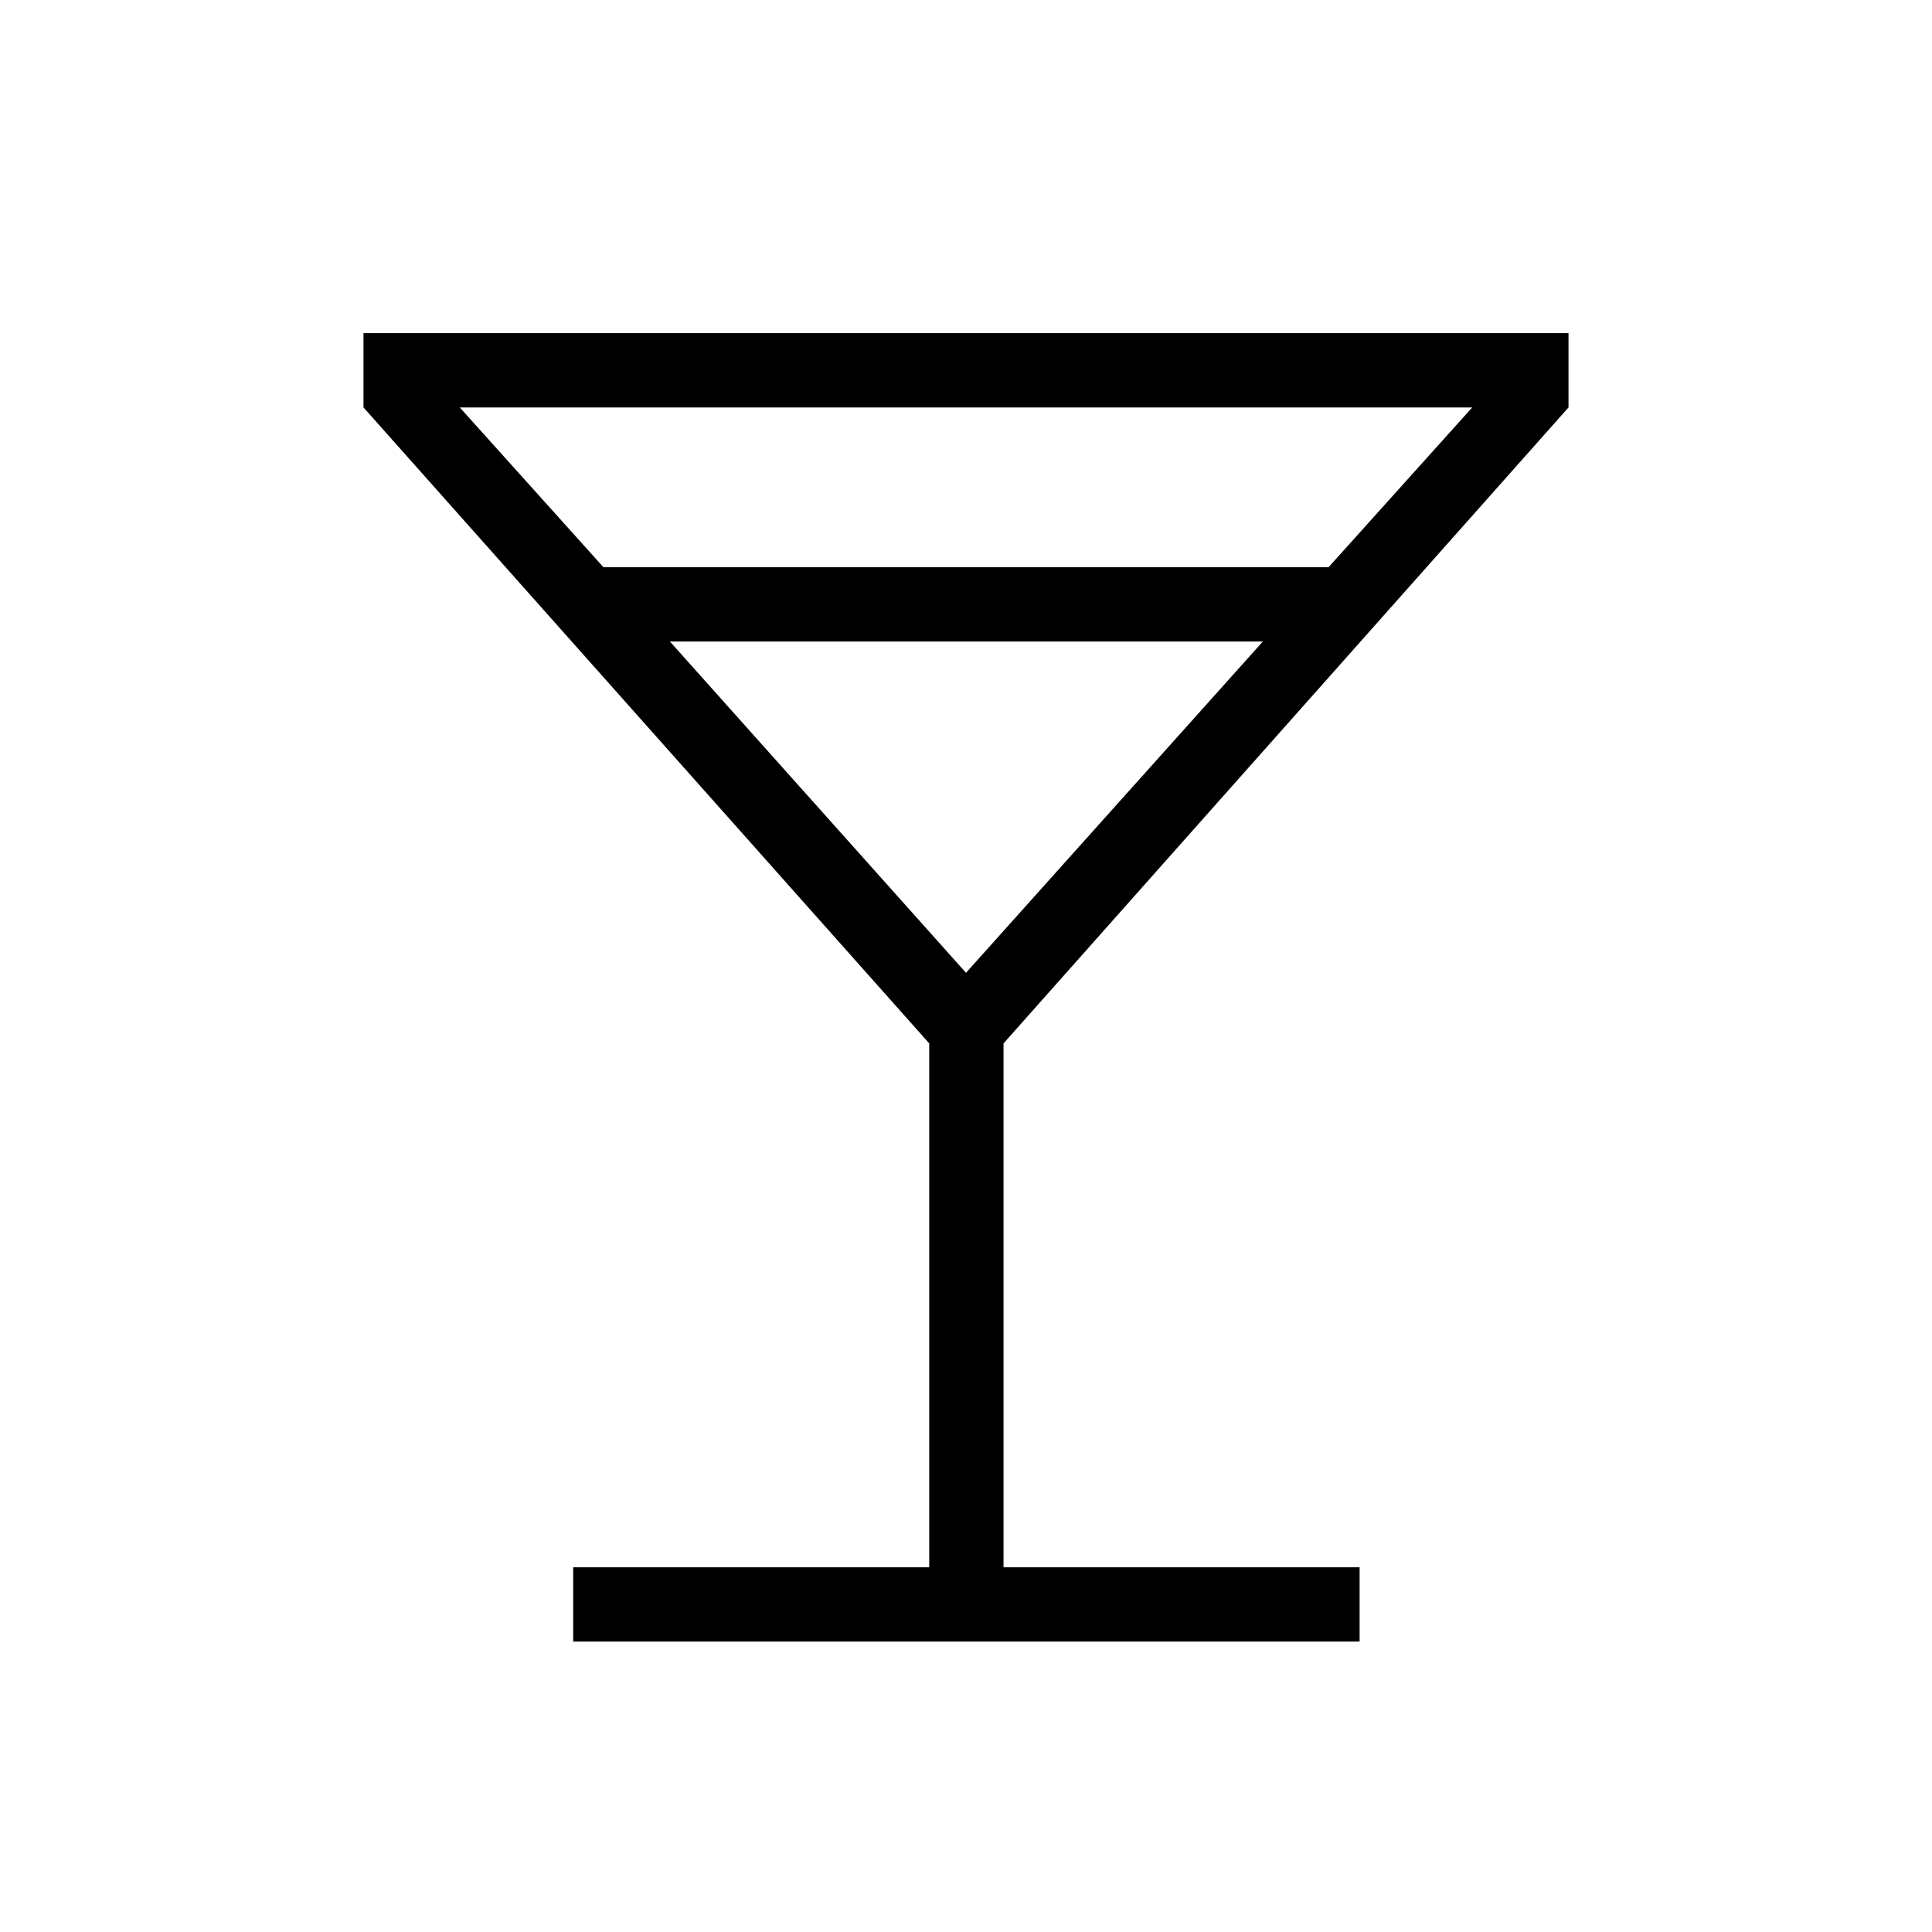
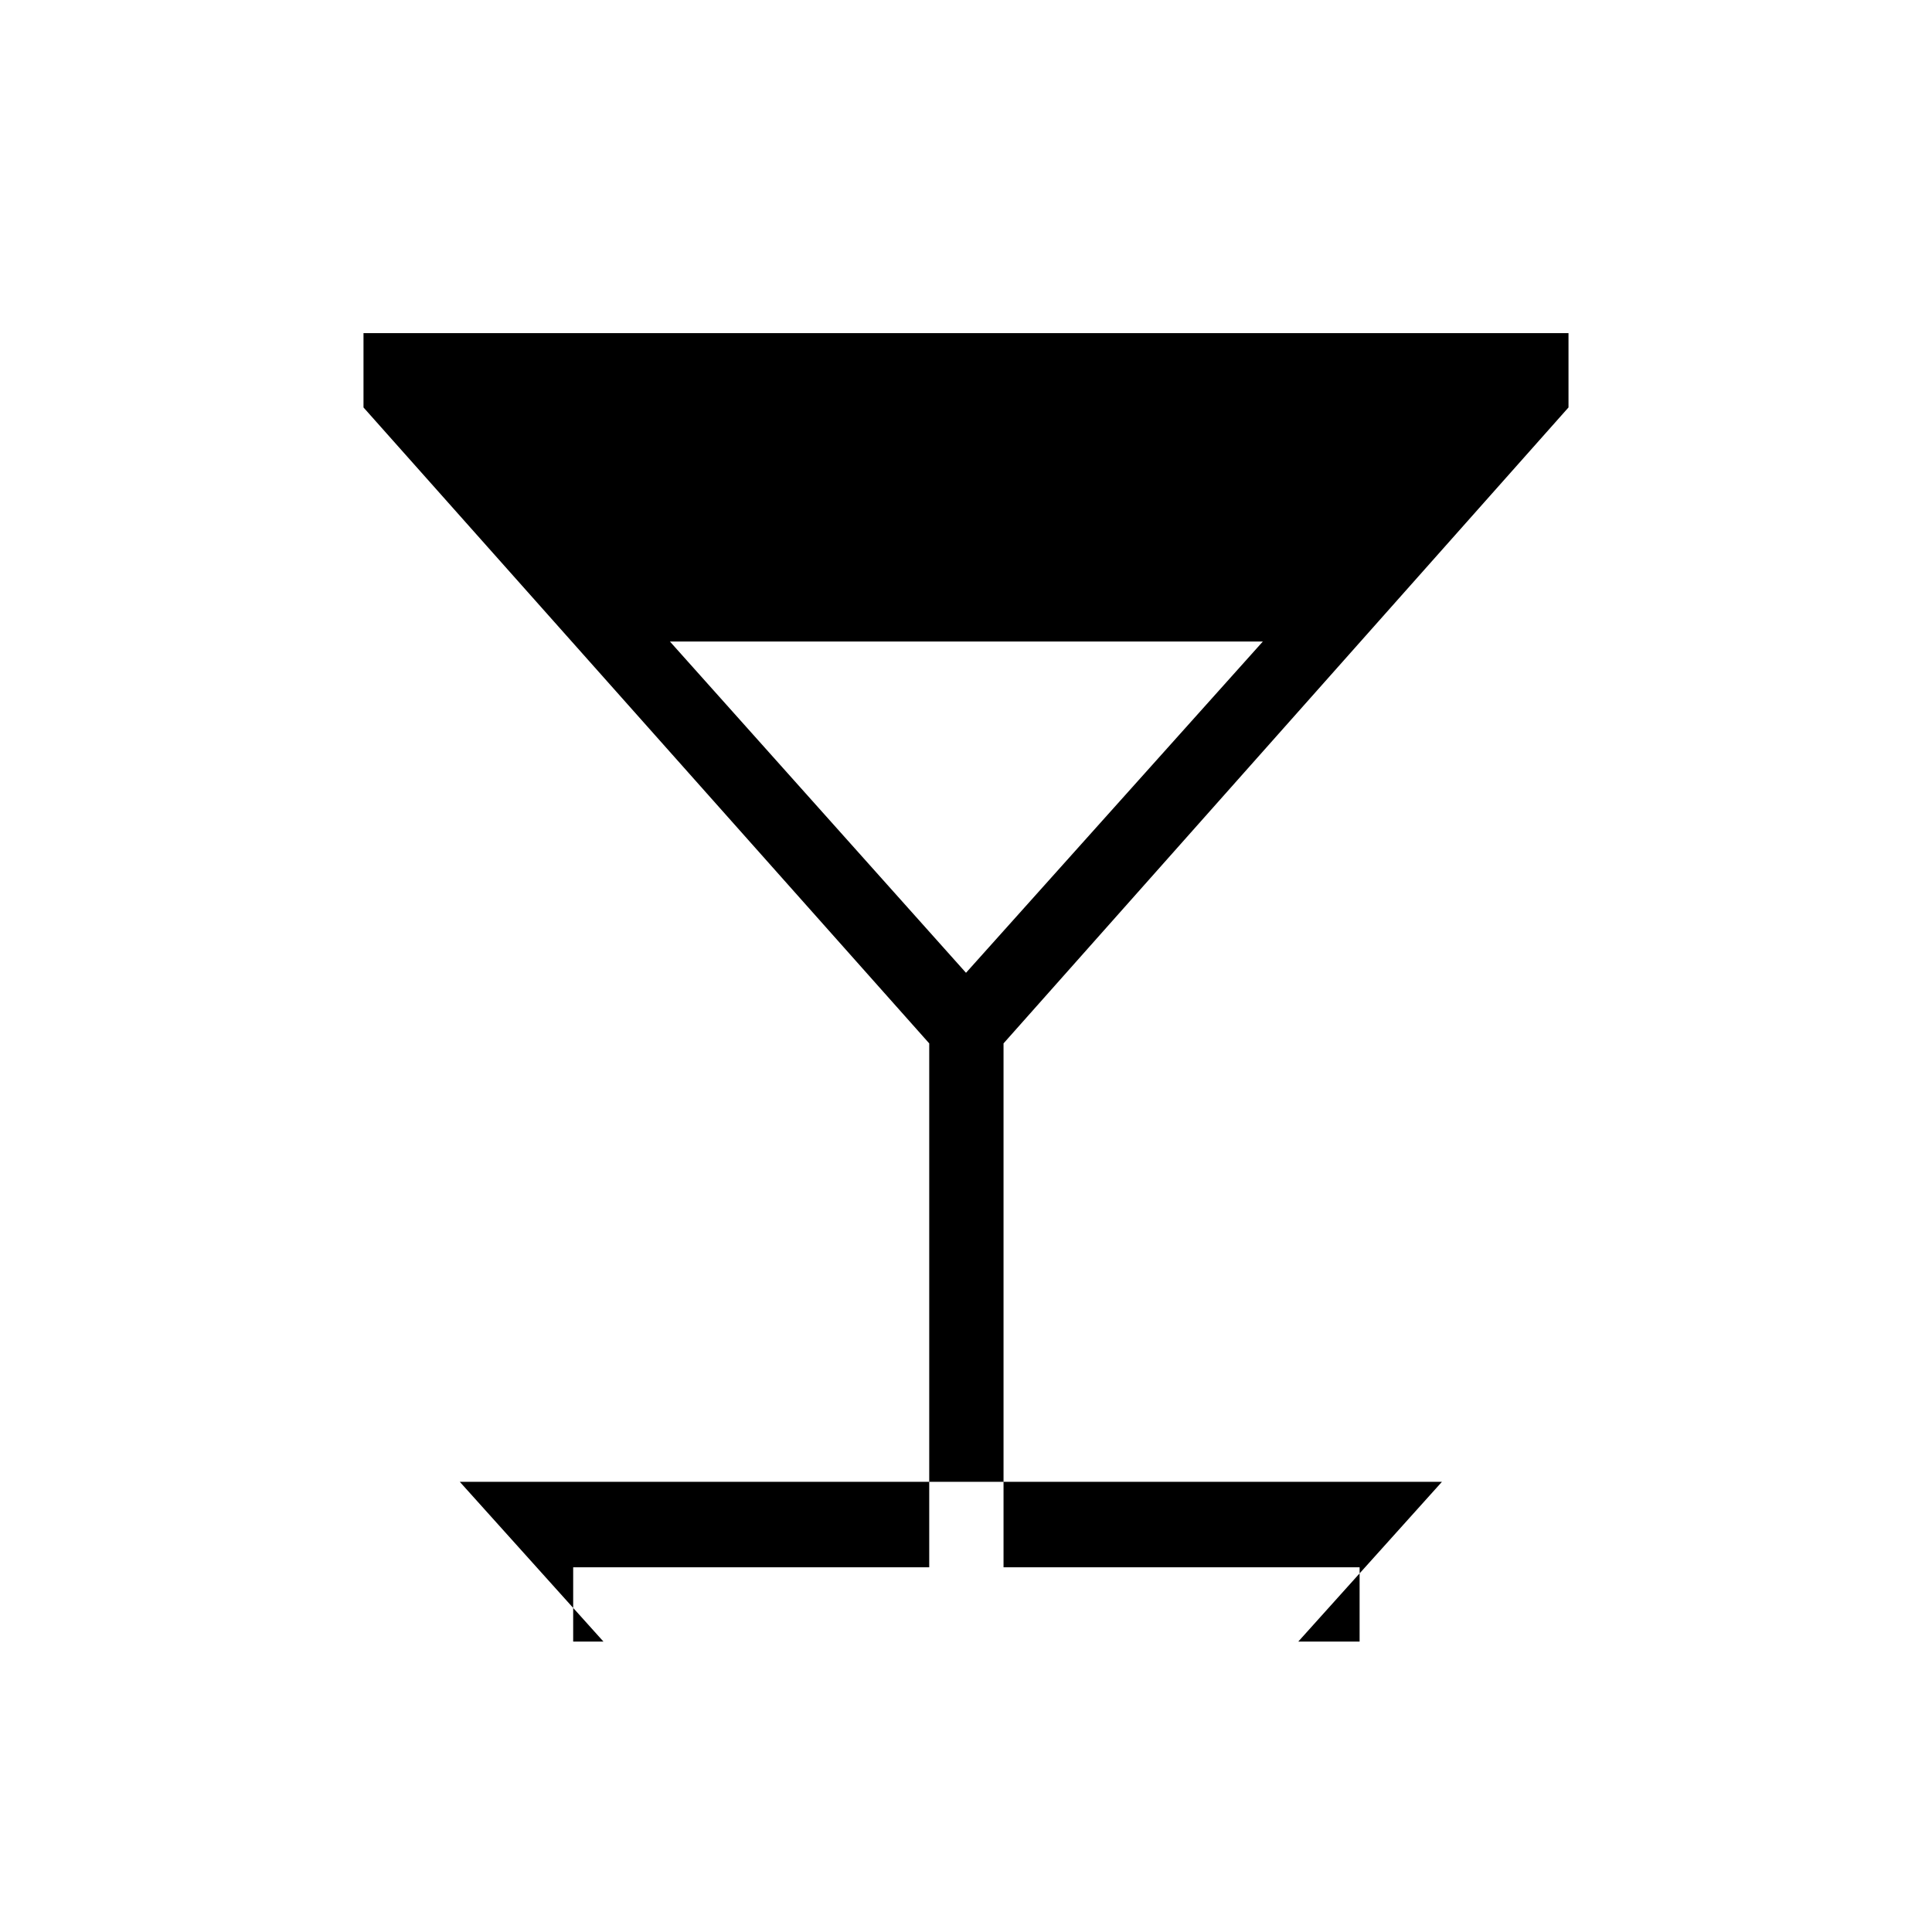
<svg xmlns="http://www.w3.org/2000/svg" height="24px" viewBox="0 -960 960 960" width="24px" fill="#000000">
-   <path d="M284.81-144.31v-36.92h176.92v-260.31l-281.11-316v-36.92h598.76v36.92l-280.73 316v260.31h176.93v36.92H284.81Zm15.04-533.84h360.3l71.39-79.39H228.46l71.39 79.39ZM480-476.62l147.5-164.61H332.88L480-476.62Zm0 0Z" />
+   <path d="M284.81-144.31v-36.92h176.92v-260.31l-281.11-316v-36.92h598.76v36.92l-280.73 316v260.31h176.93v36.92H284.81Zh360.3l71.39-79.39H228.46l71.39 79.39ZM480-476.62l147.5-164.61H332.88L480-476.62Zm0 0Z" />
</svg>